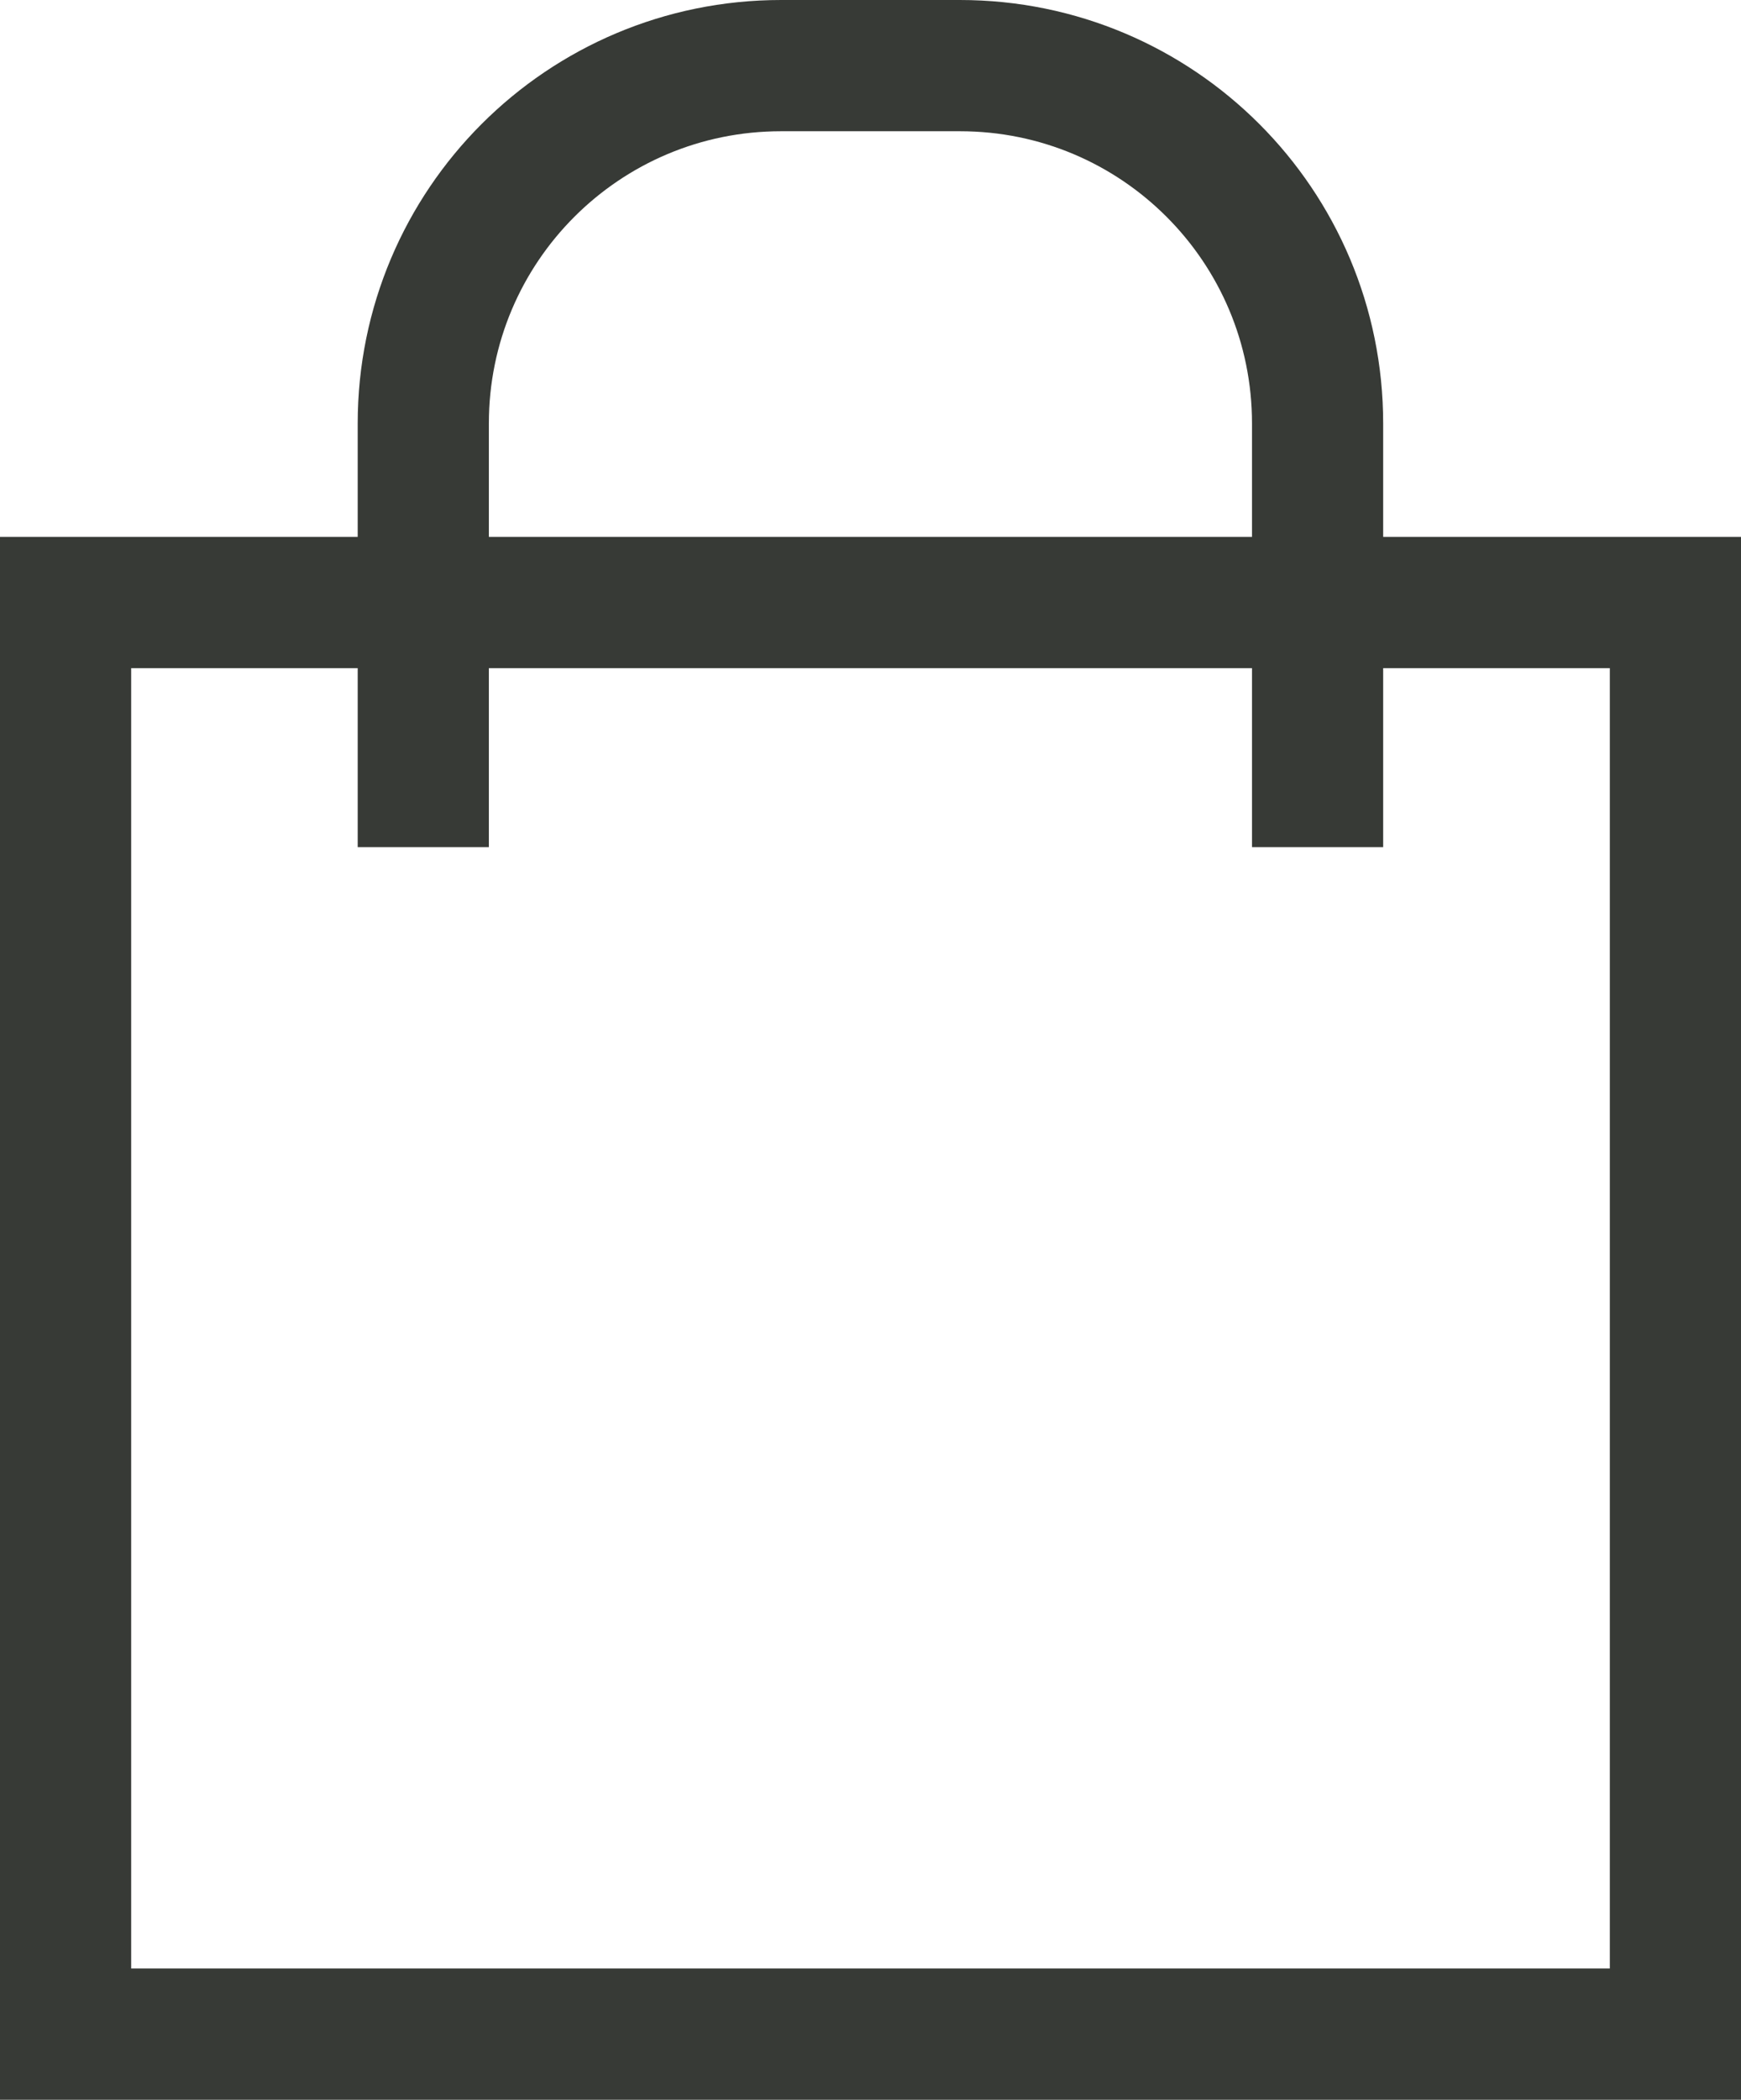
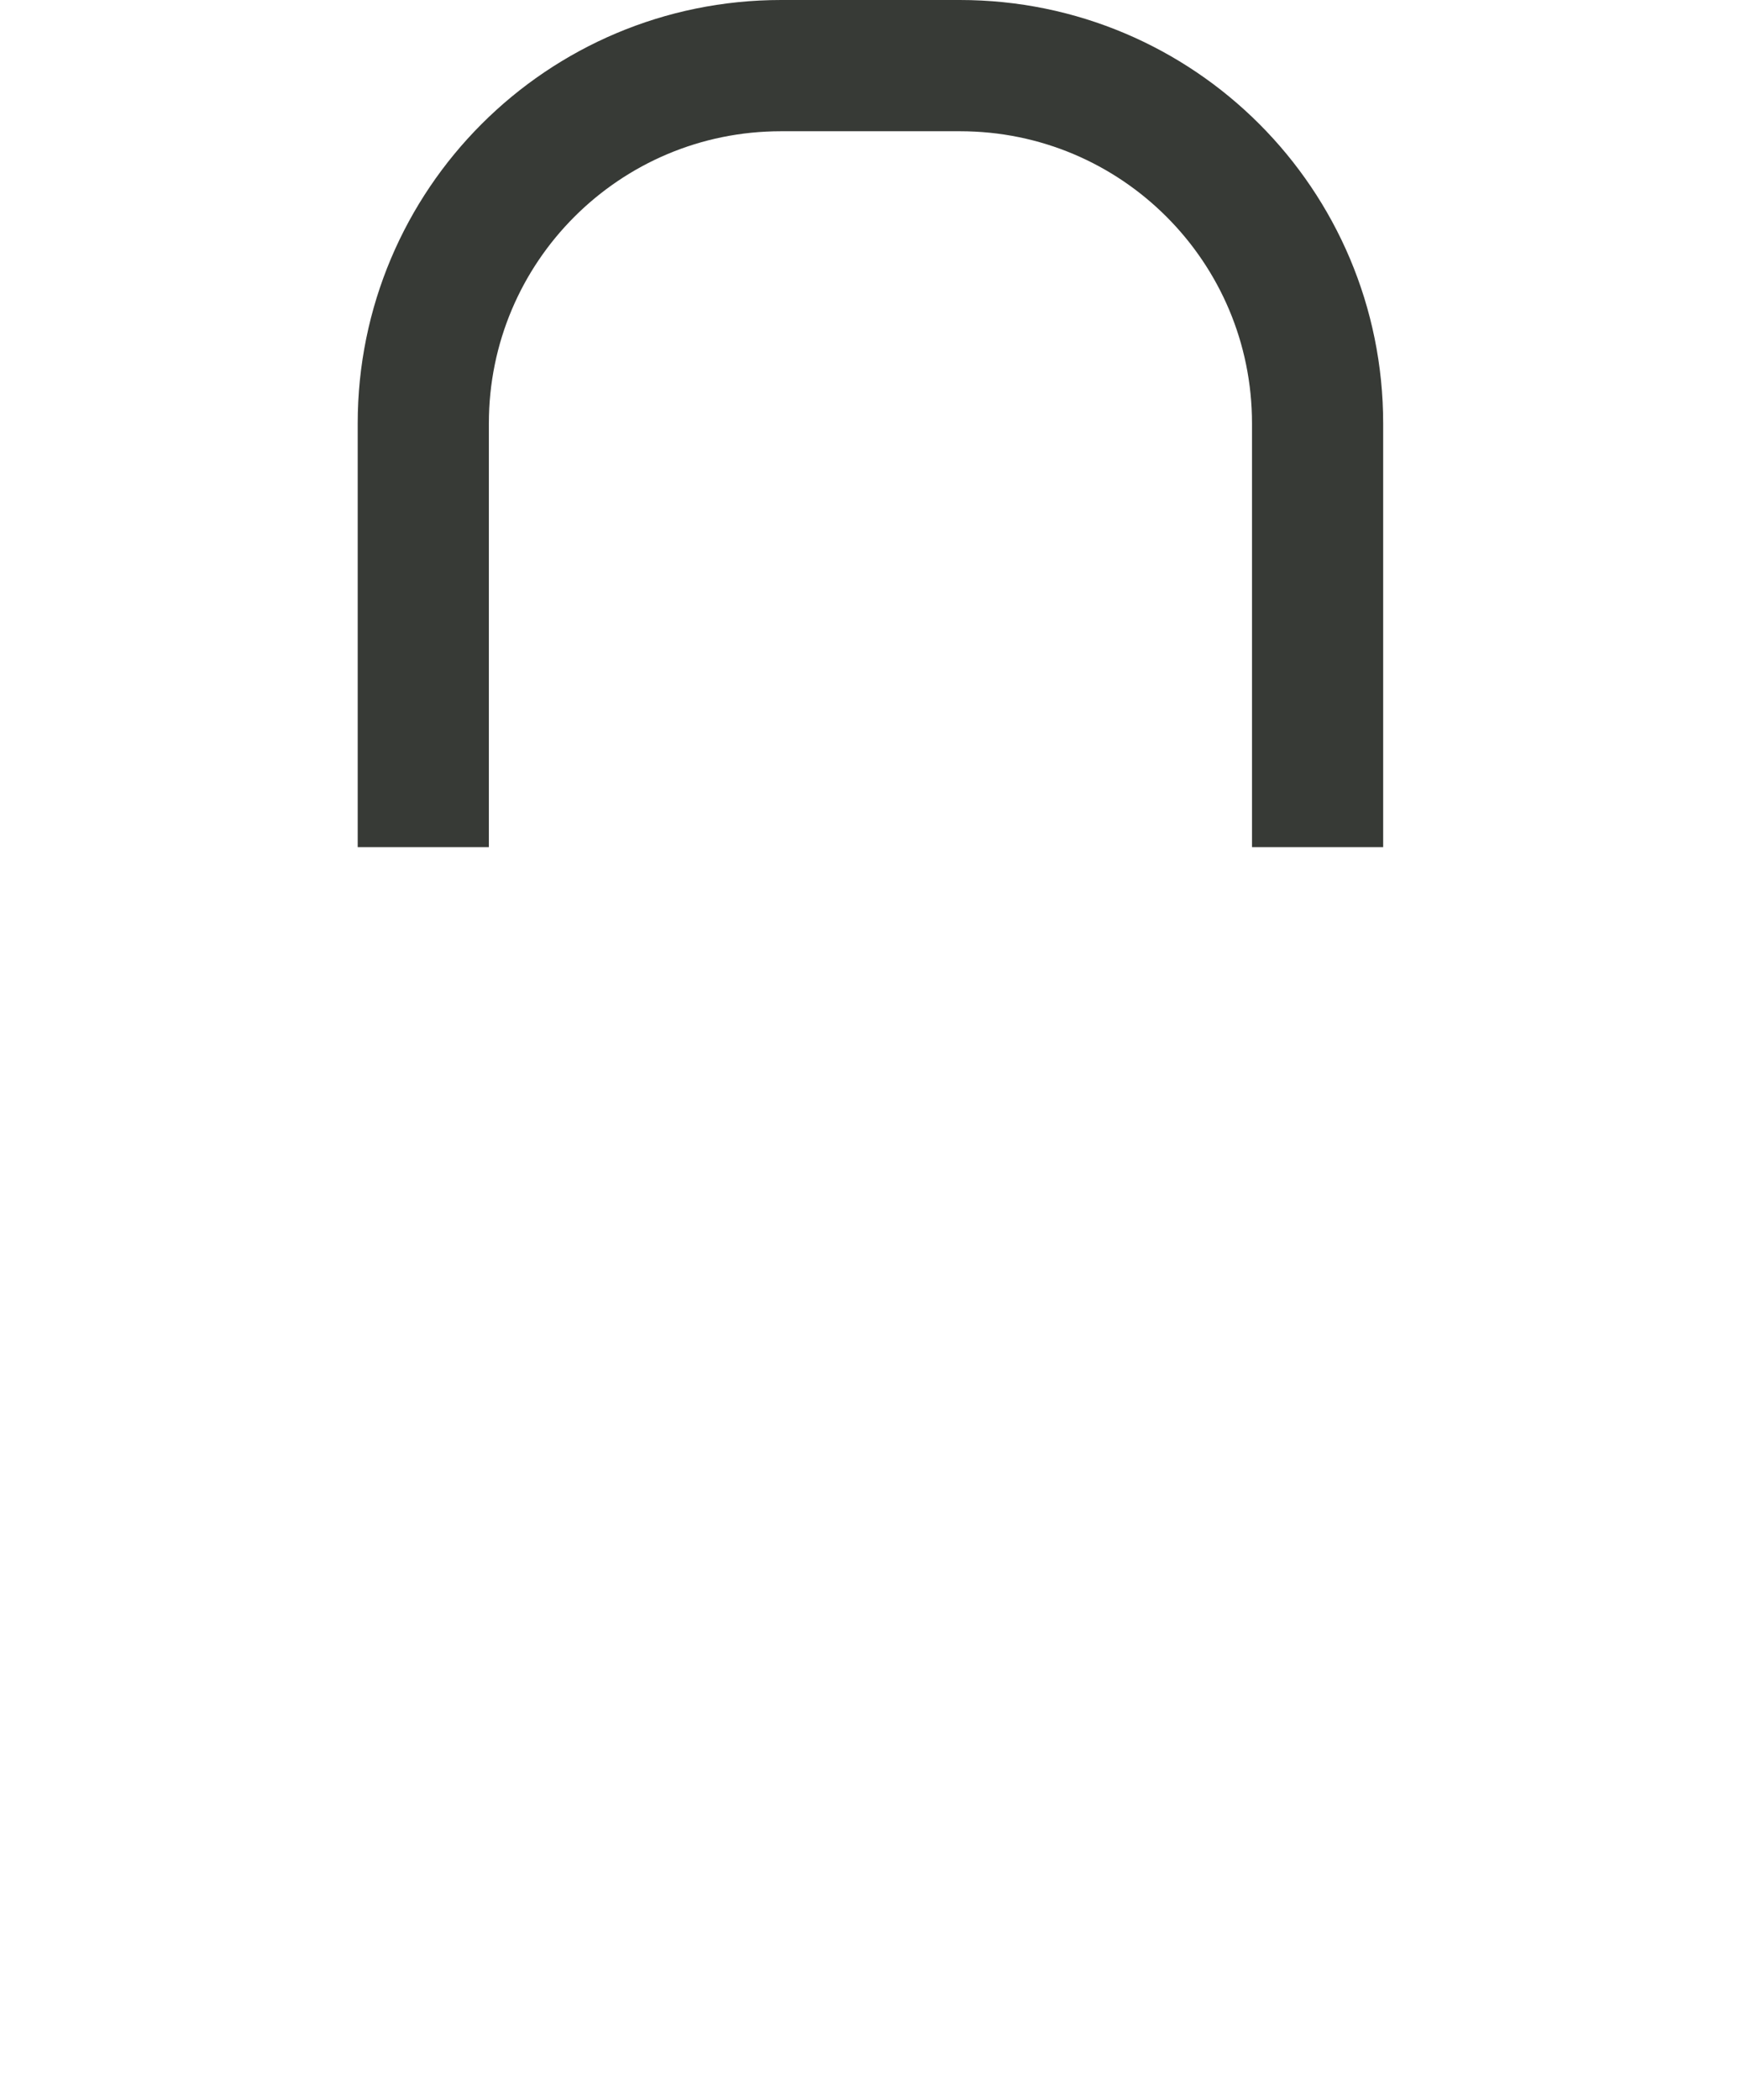
<svg xmlns="http://www.w3.org/2000/svg" width="13.273px" height="16px" viewBox="0 0 13.273 16" version="1.1">
  <g id="Group-16" transform="translate(0.5 0.5)">
-     <path d="M0 15L12.273 15L12.273 4.091L0 4.091L0 15Z" id="Stroke-1" fill="none" fill-rule="evenodd" stroke="#373A36" stroke-width="1" stroke-linecap="square" />
    <path d="M2.727 5.455L2.727 2.727C2.727 1.22 3.947 0 5.455 0L6.818 0C8.326 0 9.545 1.22 9.545 2.727L9.545 5.455" id="Stroke-3" fill="none" fill-rule="evenodd" stroke="#373A36" stroke-width="1" stroke-linecap="square" />
  </g>
</svg>